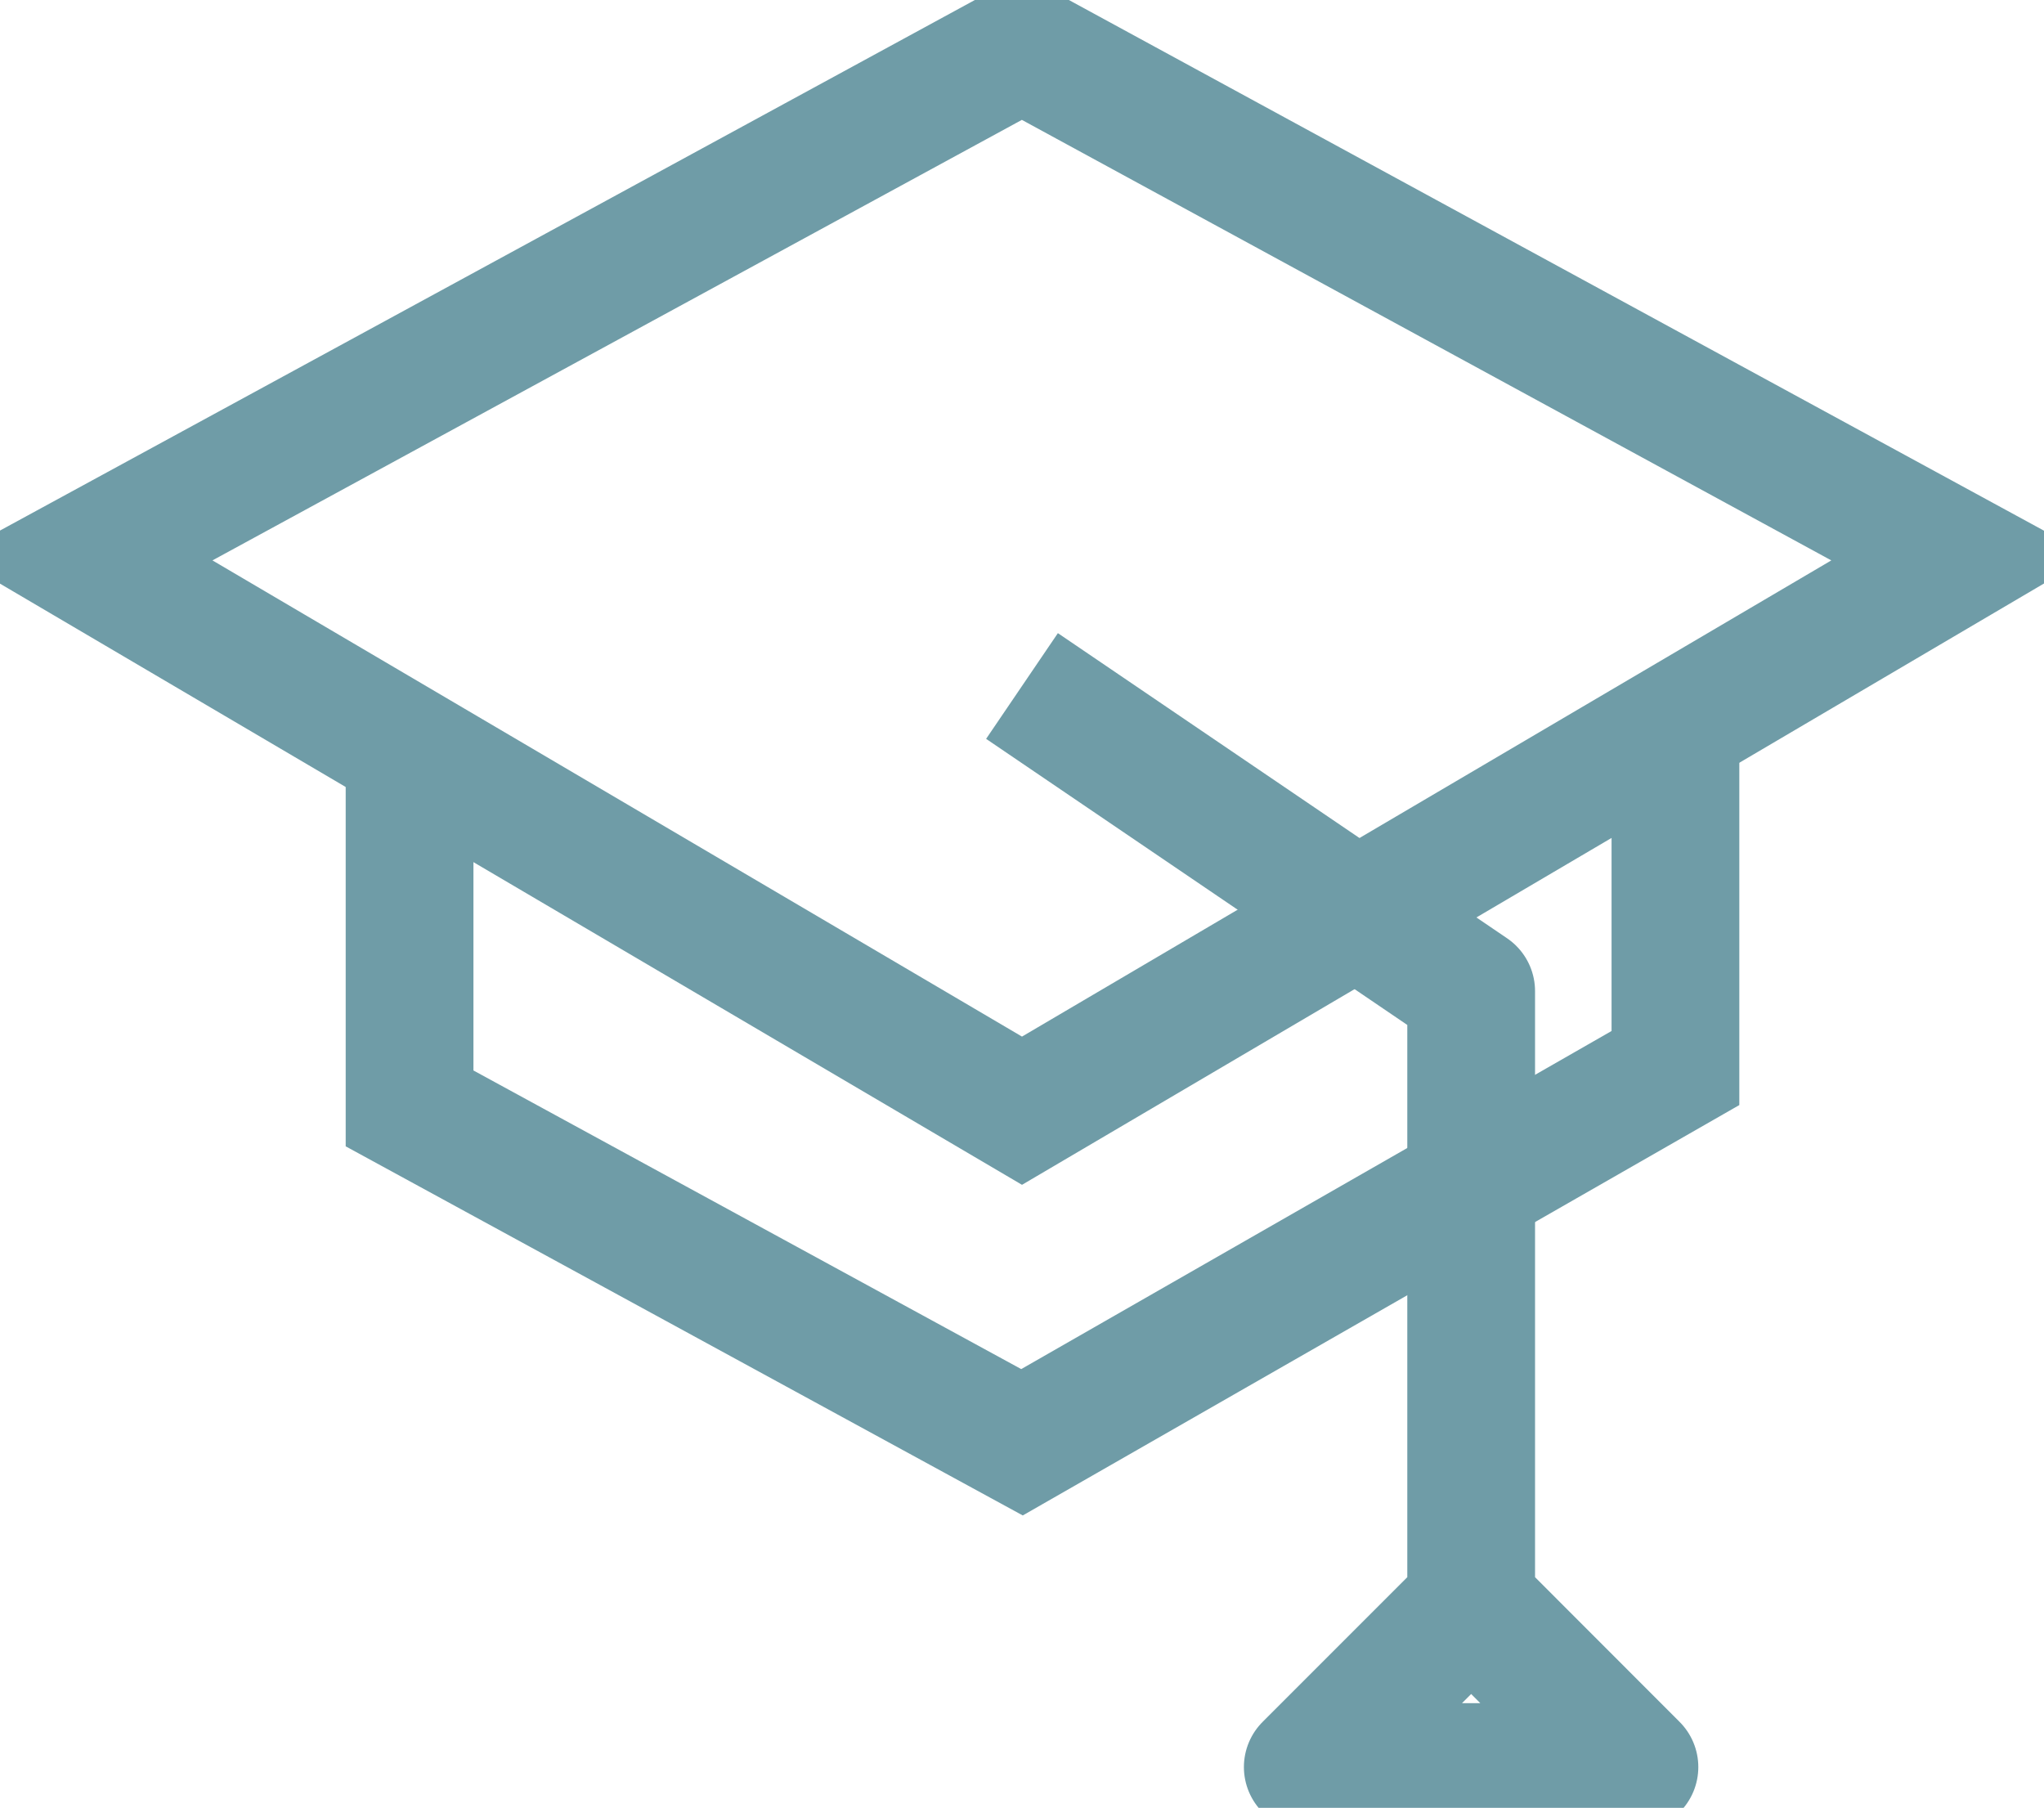
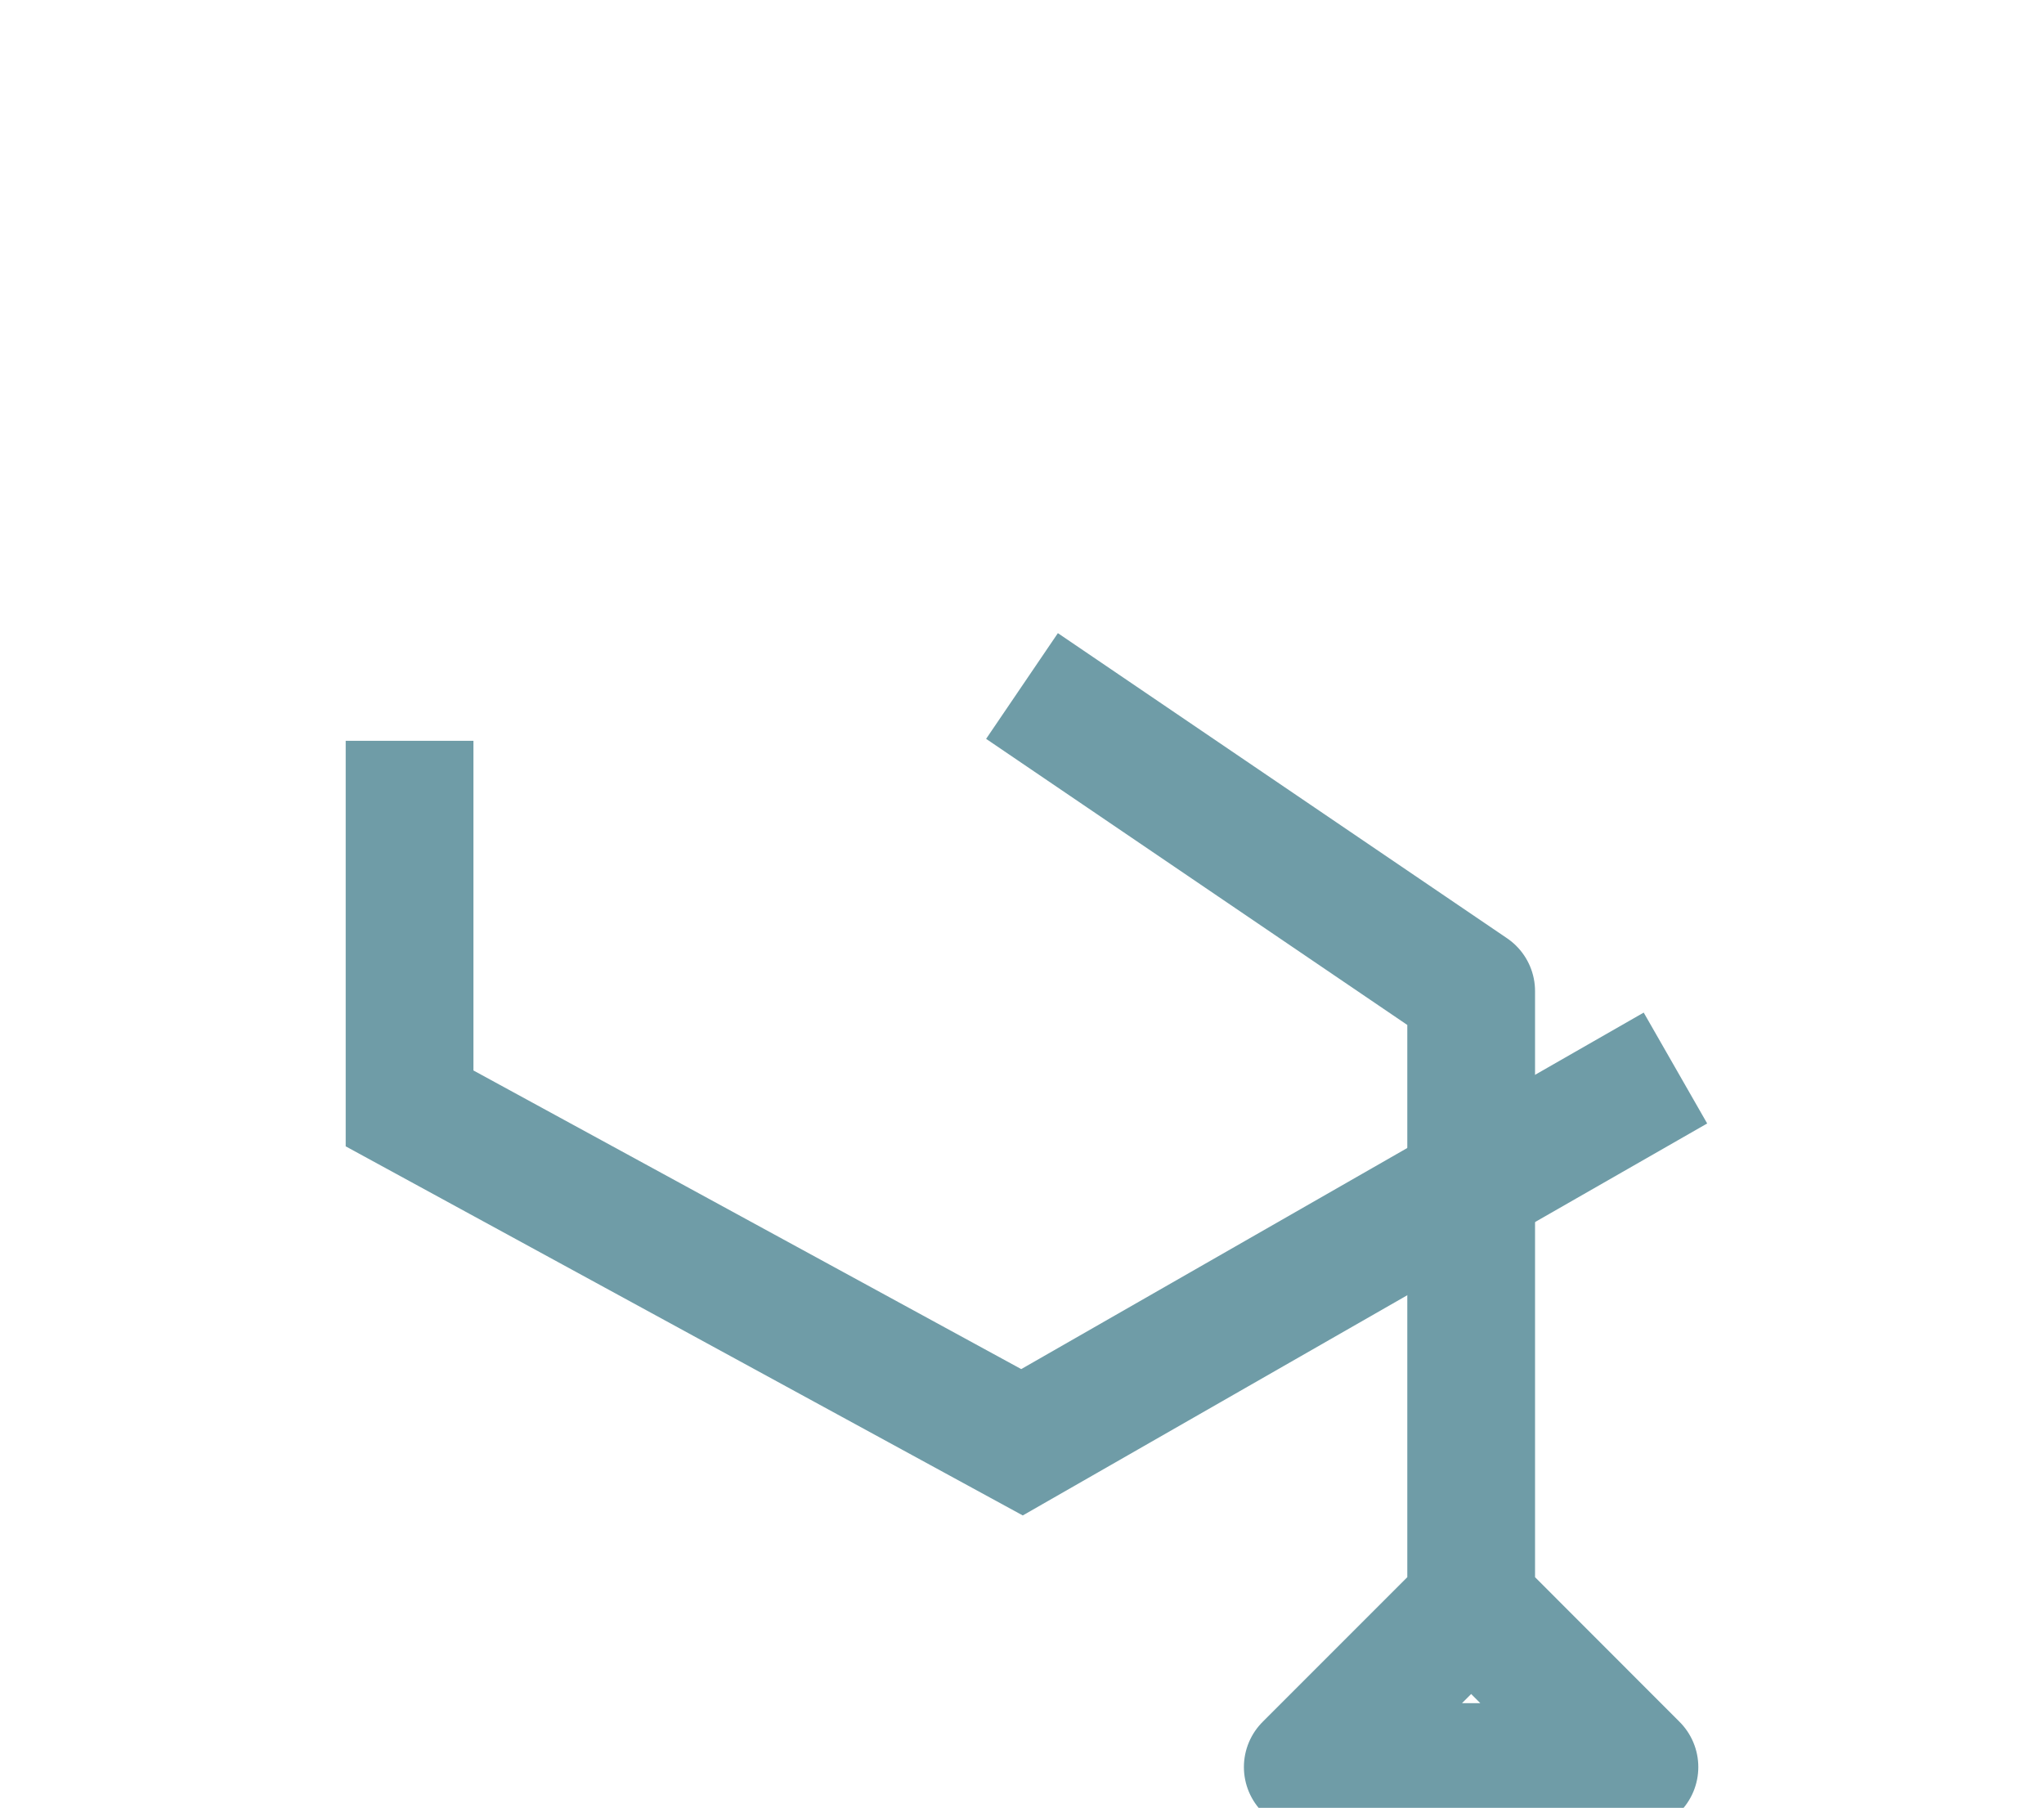
<svg xmlns="http://www.w3.org/2000/svg" width="16" height="14.149" viewBox="0 0 16 14.149">
  <defs>
    <clipPath id="clip-path">
      <rect id="Rectangle_1567" data-name="Rectangle 1567" width="16" height="13.149" fill="none" stroke="#6f9ca7" stroke-width="1" />
    </clipPath>
  </defs>
  <g id="Group_1894" data-name="Group 1894" transform="translate(-777 -3719)">
    <g id="Group_1194" data-name="Group 1194" transform="translate(-408 600)">
      <g id="Group_1006" data-name="Group 1006" transform="translate(1185 3119)">
        <g id="Group_917" data-name="Group 917" clip-path="url(#clip-path)">
-           <path id="Path_710" data-name="Path 710" d="M2.029,5.144l7.351-4,7.351,4L9.381,9.468Z" transform="translate(-1.381 -0.775)" fill="none" stroke="#6f9ca7" stroke-miterlimit="10" stroke-width="1" />
-         </g>
+           </g>
      </g>
-       <path id="Path_773" data-name="Path 773" d="M10.029,18.139v2.877l4.794,2.613L19.938,20.7V18.139" transform="translate(1178.177 3106.659)" fill="none" stroke="#6f9ca7" stroke-miterlimit="10" stroke-width="1" />
+       <path id="Path_773" data-name="Path 773" d="M10.029,18.139v2.877l4.794,2.613L19.938,20.7" transform="translate(1178.177 3106.659)" fill="none" stroke="#6f9ca7" stroke-miterlimit="10" stroke-width="1" />
    </g>
    <g id="Group_1007" data-name="Group 1007" transform="translate(777 3720)">
      <g id="Group_919" data-name="Group 919" clip-path="url(#clip-path)">
        <path id="Path_712" data-name="Path 712" d="M25.029,13.668l3.516,2.388V20.85l-1.279,1.279h2.557L28.545,20.85" transform="translate(-17.029 -9.299)" fill="none" stroke="#6f9ca7" stroke-linejoin="round" stroke-width="1" />
      </g>
    </g>
  </g>
</svg>